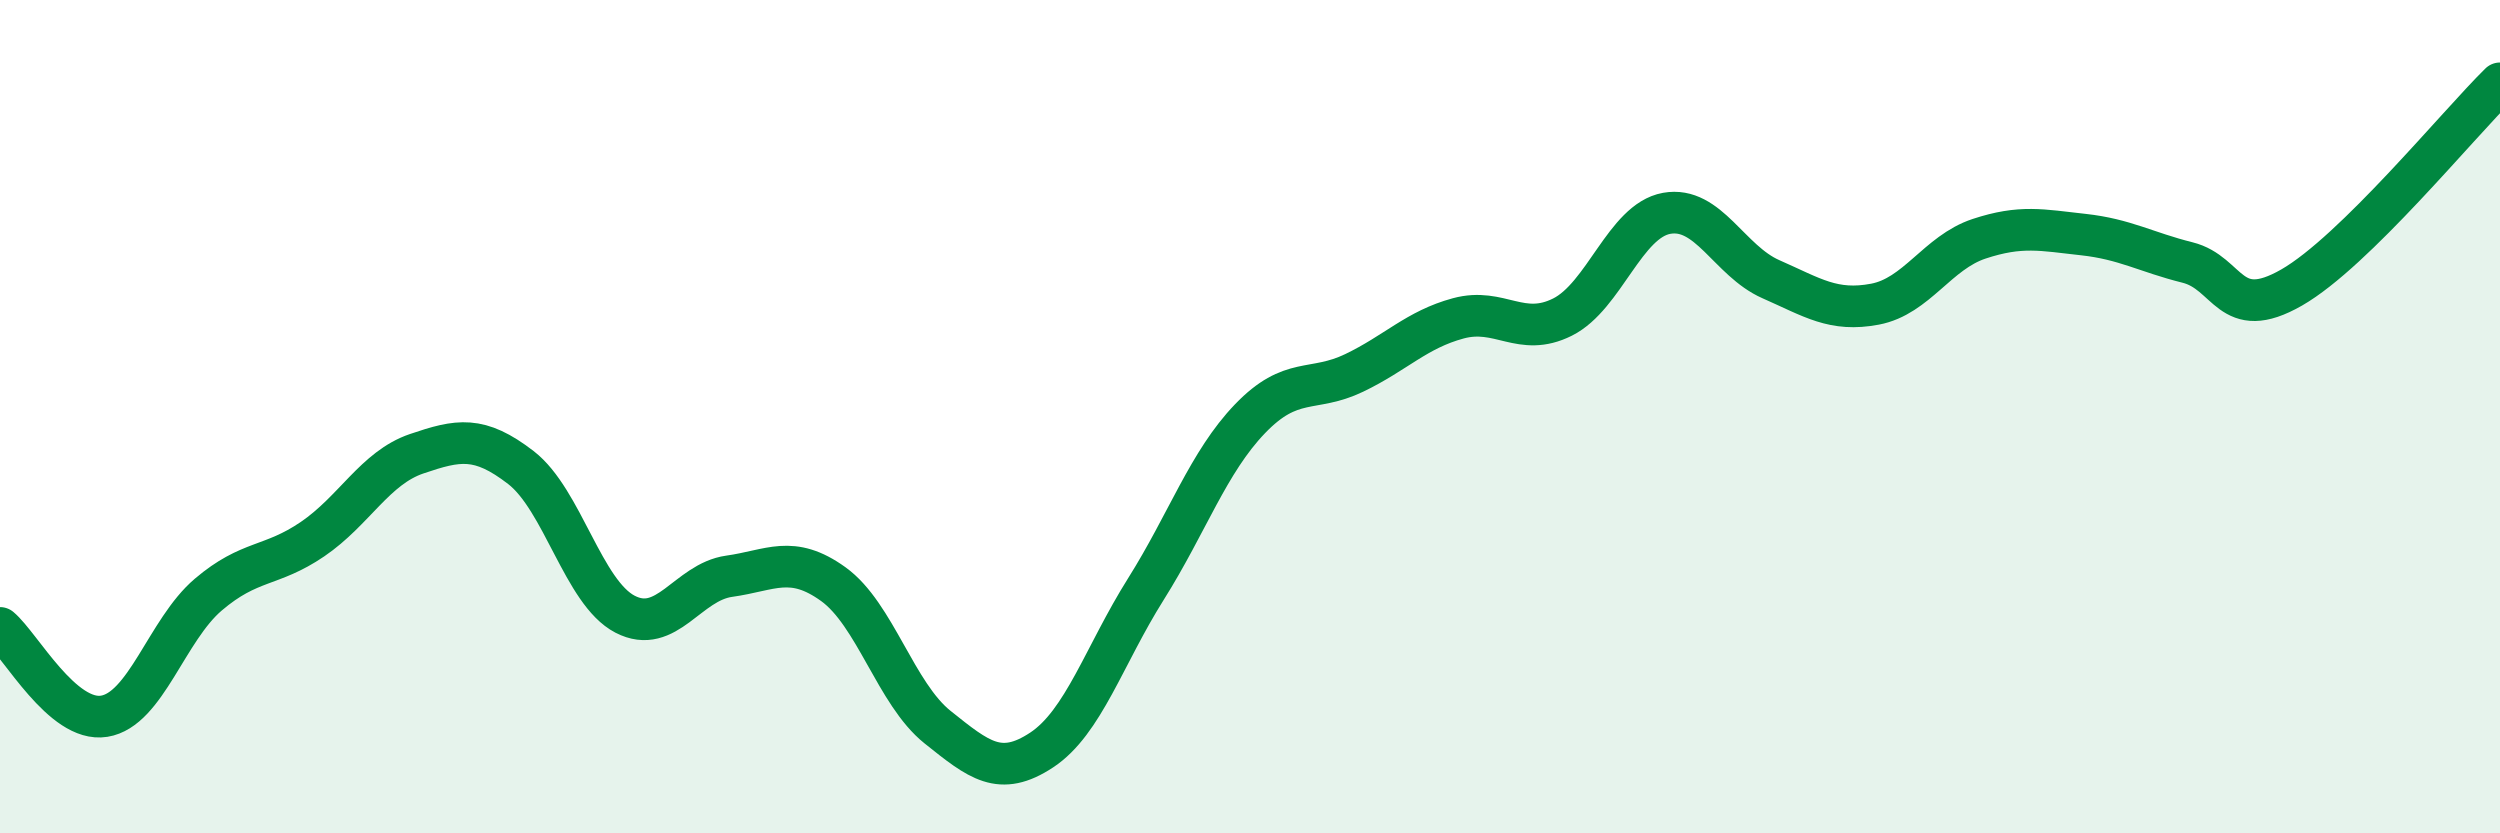
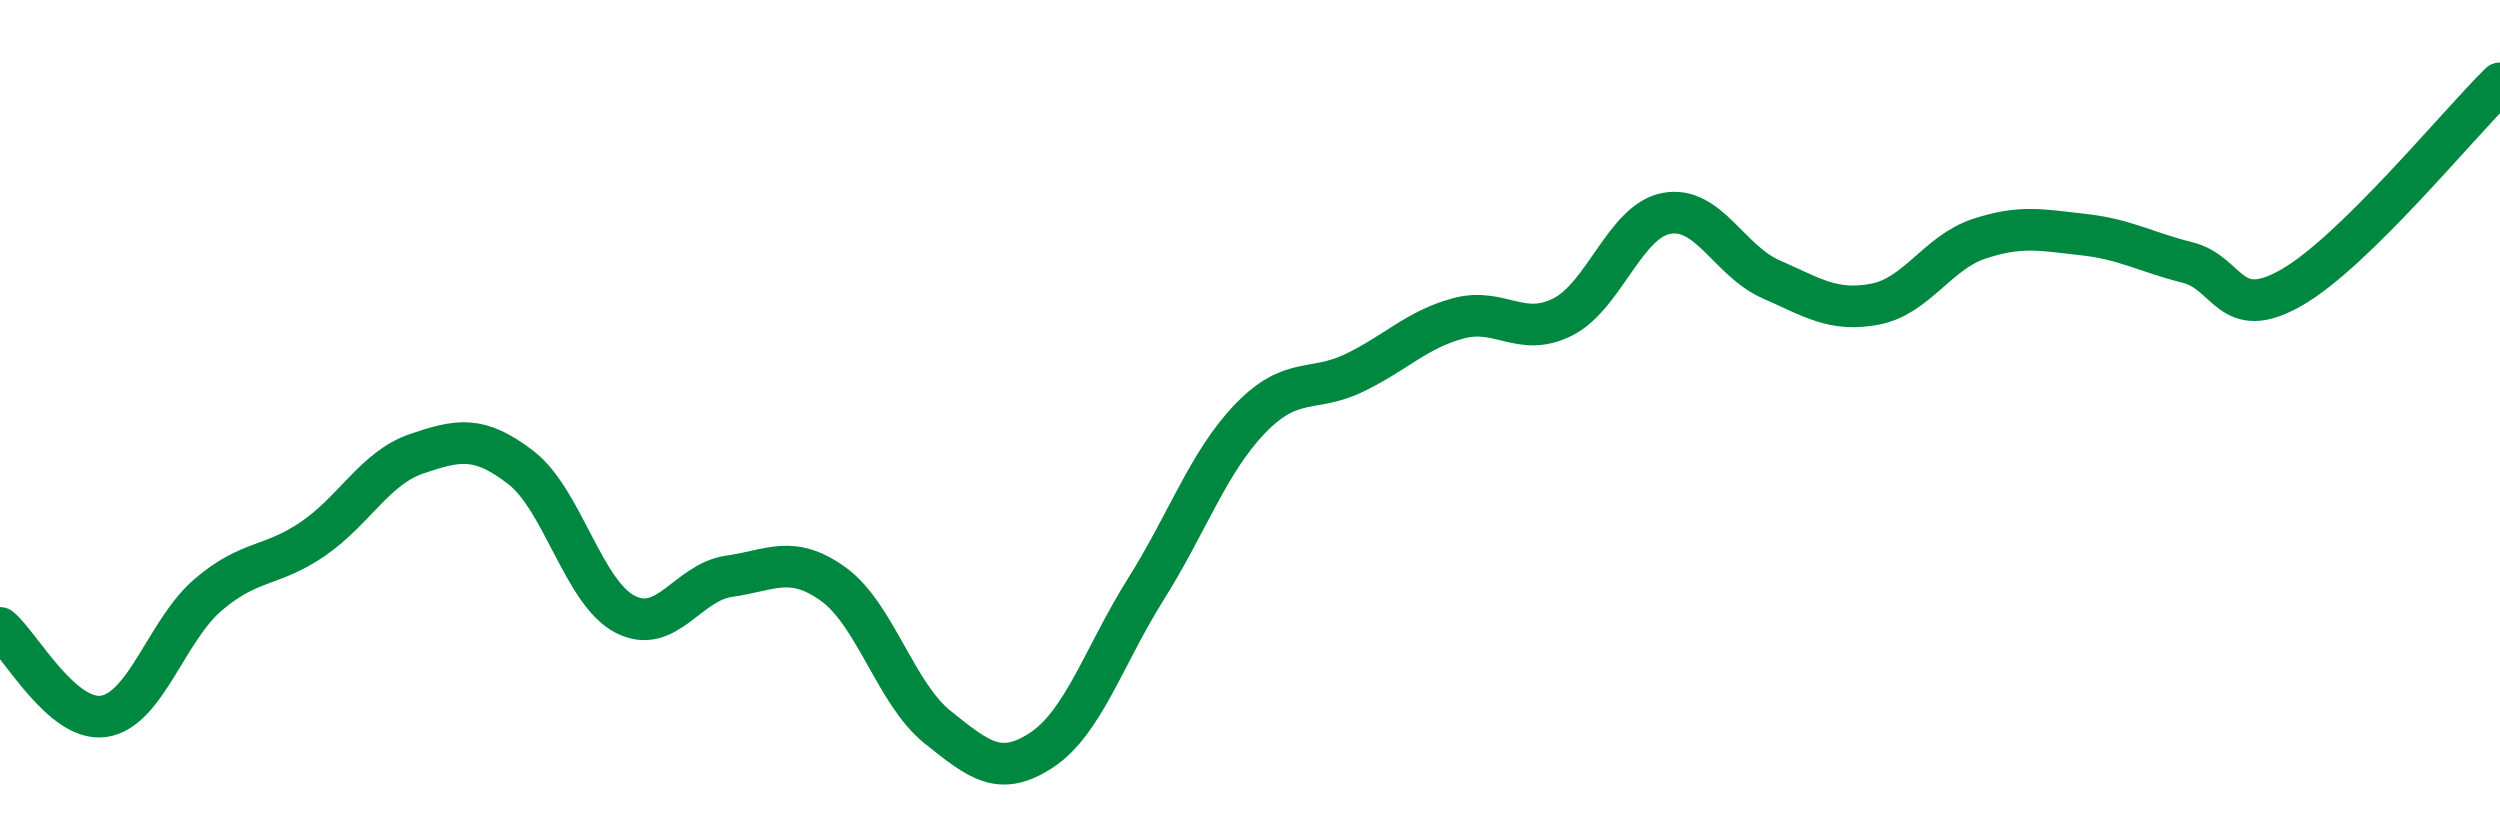
<svg xmlns="http://www.w3.org/2000/svg" width="60" height="20" viewBox="0 0 60 20">
-   <path d="M 0,15.07 C 0.5,15.49 1.5,17.35 2.5,17.19 C 3.5,17.03 4,15.12 5,14.27 C 6,13.42 6.5,13.62 7.5,12.94 C 8.5,12.26 9,11.23 10,10.89 C 11,10.55 11.5,10.45 12.5,11.22 C 13.5,11.99 14,14.22 15,14.74 C 16,15.26 16.5,13.97 17.5,13.83 C 18.5,13.69 19,13.3 20,14.02 C 21,14.74 21.5,16.65 22.5,17.45 C 23.5,18.25 24,18.66 25,18 C 26,17.34 26.5,15.73 27.5,14.14 C 28.5,12.55 29,11.09 30,10.05 C 31,9.01 31.5,9.43 32.5,8.95 C 33.5,8.47 34,7.91 35,7.64 C 36,7.37 36.5,8.11 37.5,7.61 C 38.5,7.11 39,5.3 40,5.12 C 41,4.94 41.5,6.26 42.5,6.7 C 43.5,7.14 44,7.49 45,7.3 C 46,7.11 46.5,6.06 47.5,5.73 C 48.5,5.4 49,5.52 50,5.63 C 51,5.74 51.5,6.05 52.5,6.3 C 53.5,6.55 53.5,7.76 55,6.9 C 56.5,6.04 59,2.98 60,2L60 20L0 20Z" fill="#008740" opacity="0.1" stroke-linecap="round" stroke-linejoin="round" />
  <path d="M 0,15.07 C 0.5,15.49 1.5,17.35 2.5,17.19 C 3.5,17.03 4,15.12 5,14.27 C 6,13.42 6.5,13.62 7.5,12.94 C 8.5,12.26 9,11.23 10,10.89 C 11,10.55 11.5,10.45 12.5,11.22 C 13.5,11.99 14,14.22 15,14.74 C 16,15.26 16.5,13.97 17.5,13.83 C 18.5,13.69 19,13.3 20,14.02 C 21,14.74 21.5,16.65 22.5,17.45 C 23.5,18.25 24,18.66 25,18 C 26,17.34 26.5,15.73 27.5,14.14 C 28.5,12.55 29,11.09 30,10.05 C 31,9.01 31.5,9.43 32.5,8.95 C 33.5,8.47 34,7.91 35,7.64 C 36,7.37 36.5,8.11 37.5,7.61 C 38.5,7.11 39,5.3 40,5.12 C 41,4.94 41.5,6.26 42.5,6.7 C 43.5,7.14 44,7.49 45,7.3 C 46,7.11 46.5,6.06 47.5,5.73 C 48.5,5.4 49,5.52 50,5.63 C 51,5.74 51.5,6.05 52.5,6.3 C 53.5,6.55 53.5,7.76 55,6.9 C 56.5,6.04 59,2.98 60,2" stroke="#008740" stroke-width="1" fill="none" stroke-linecap="round" stroke-linejoin="round" />
</svg>